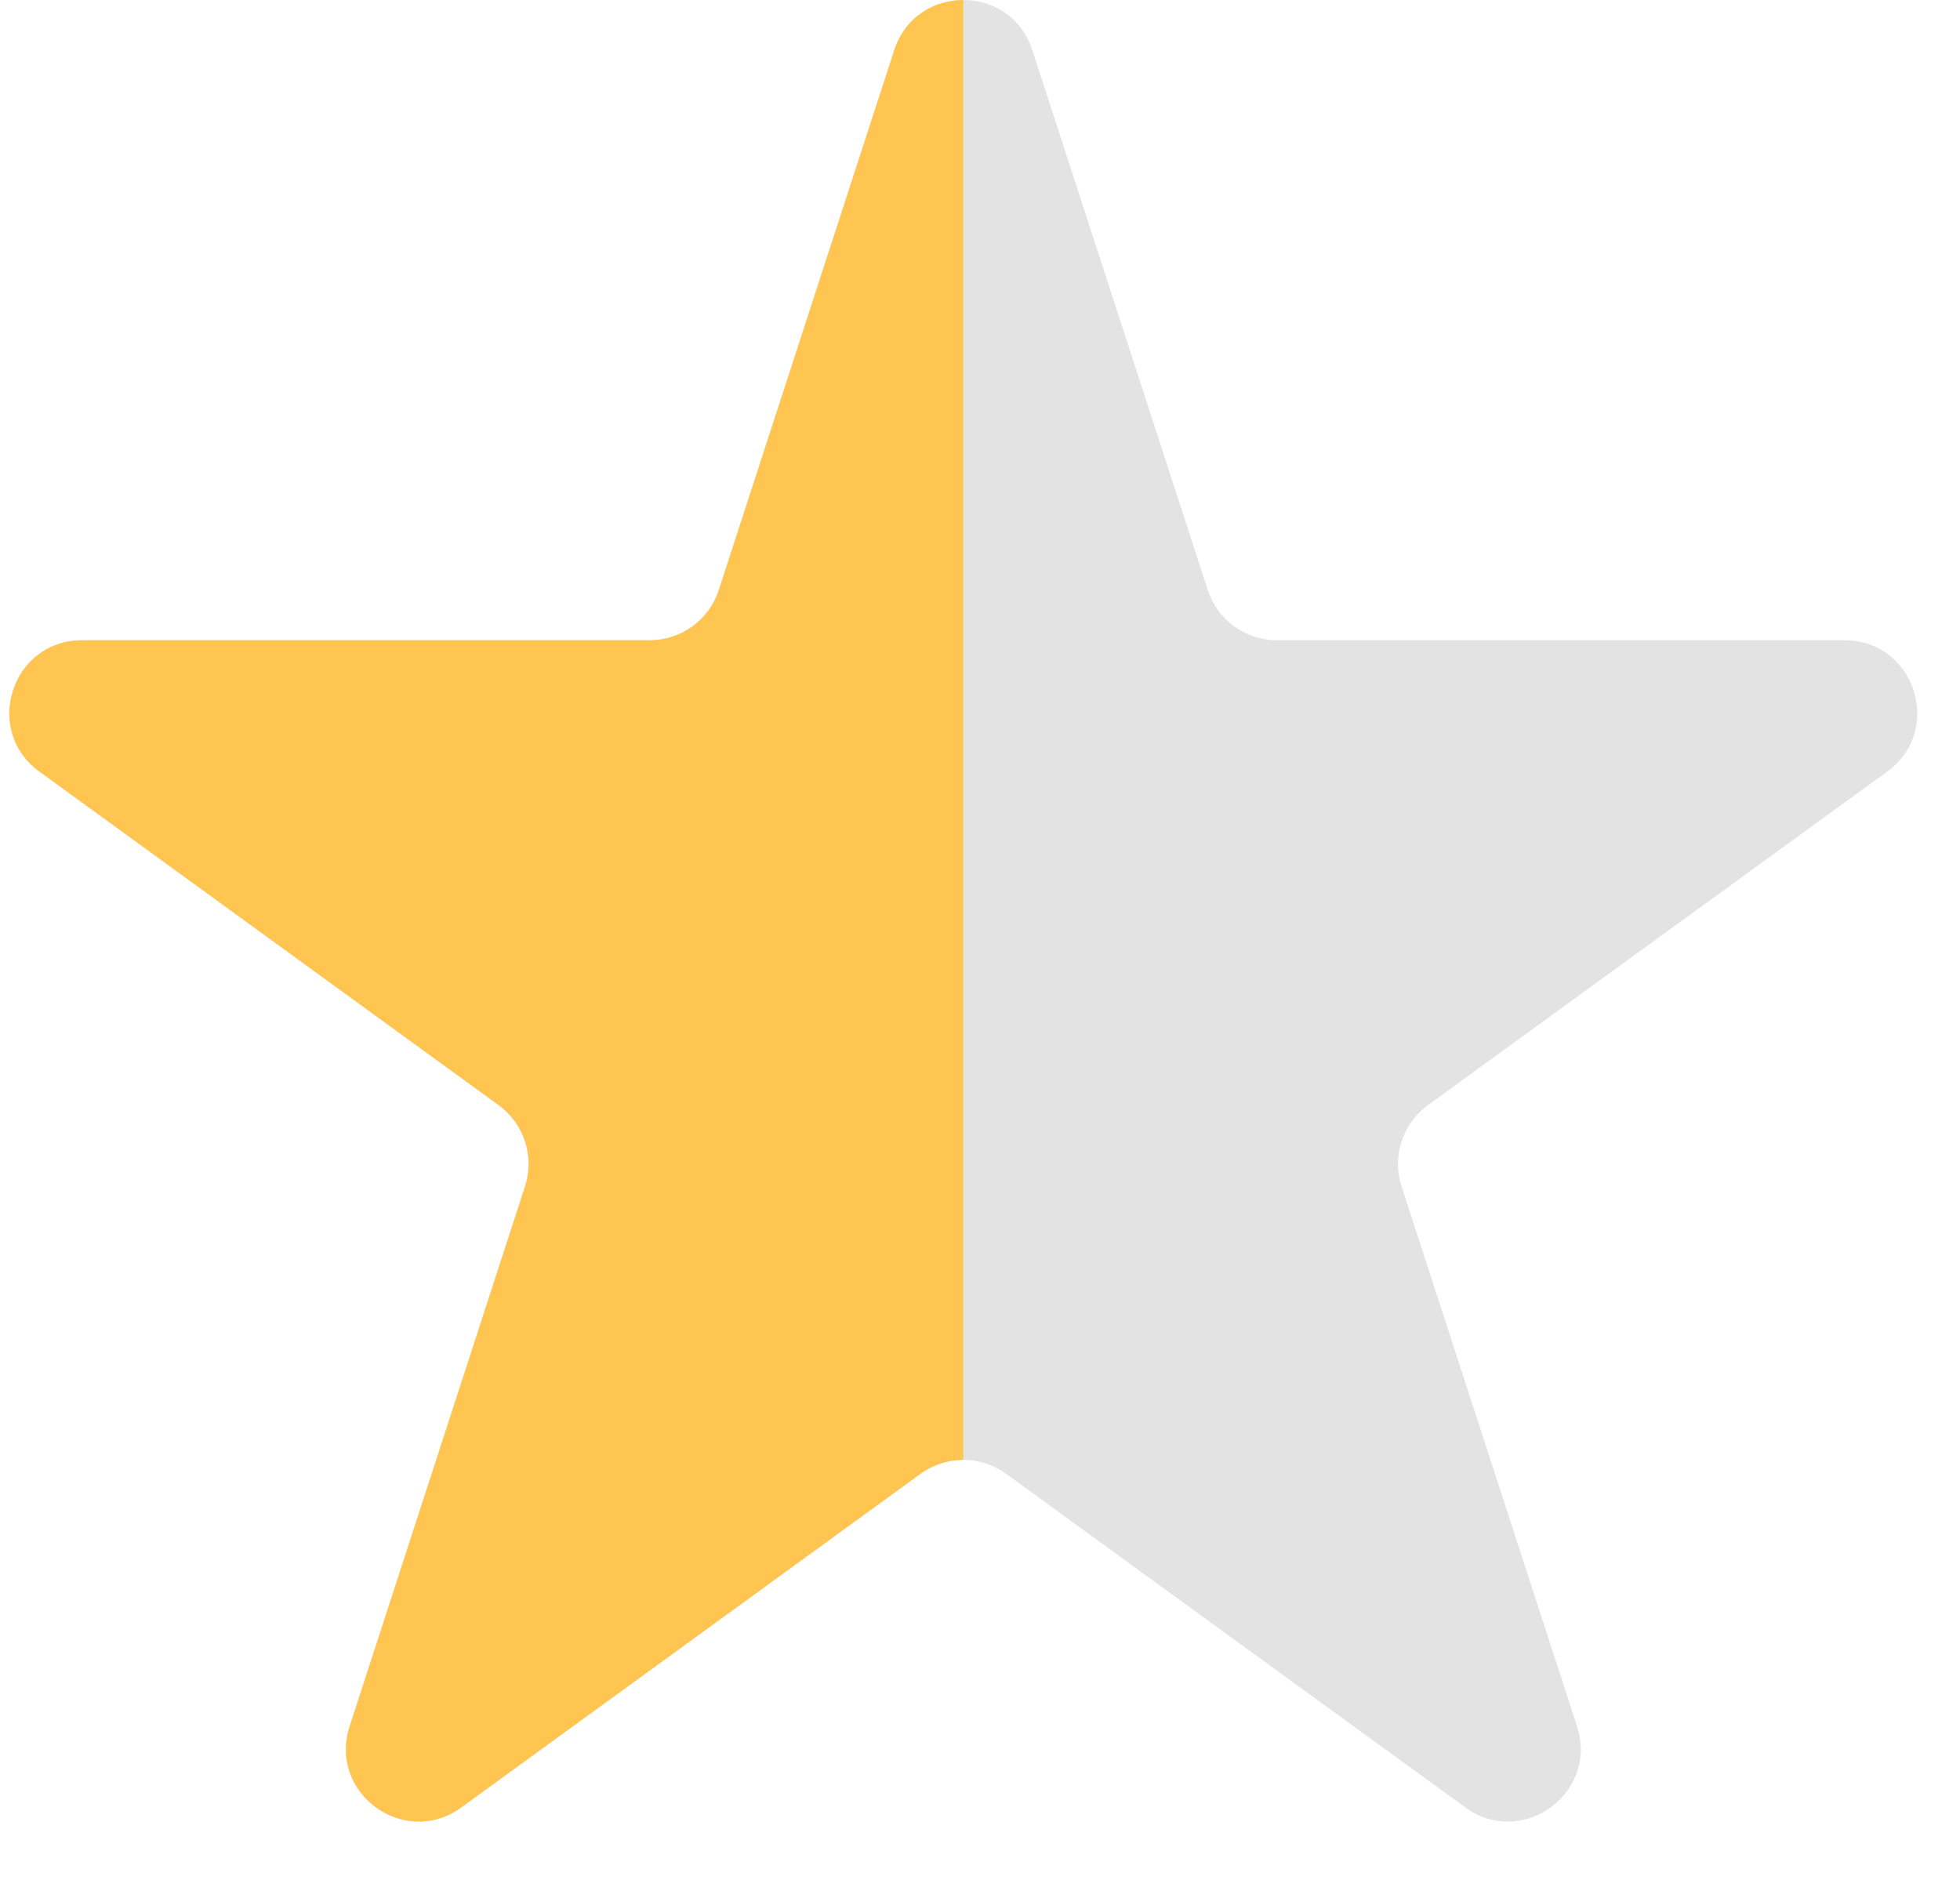
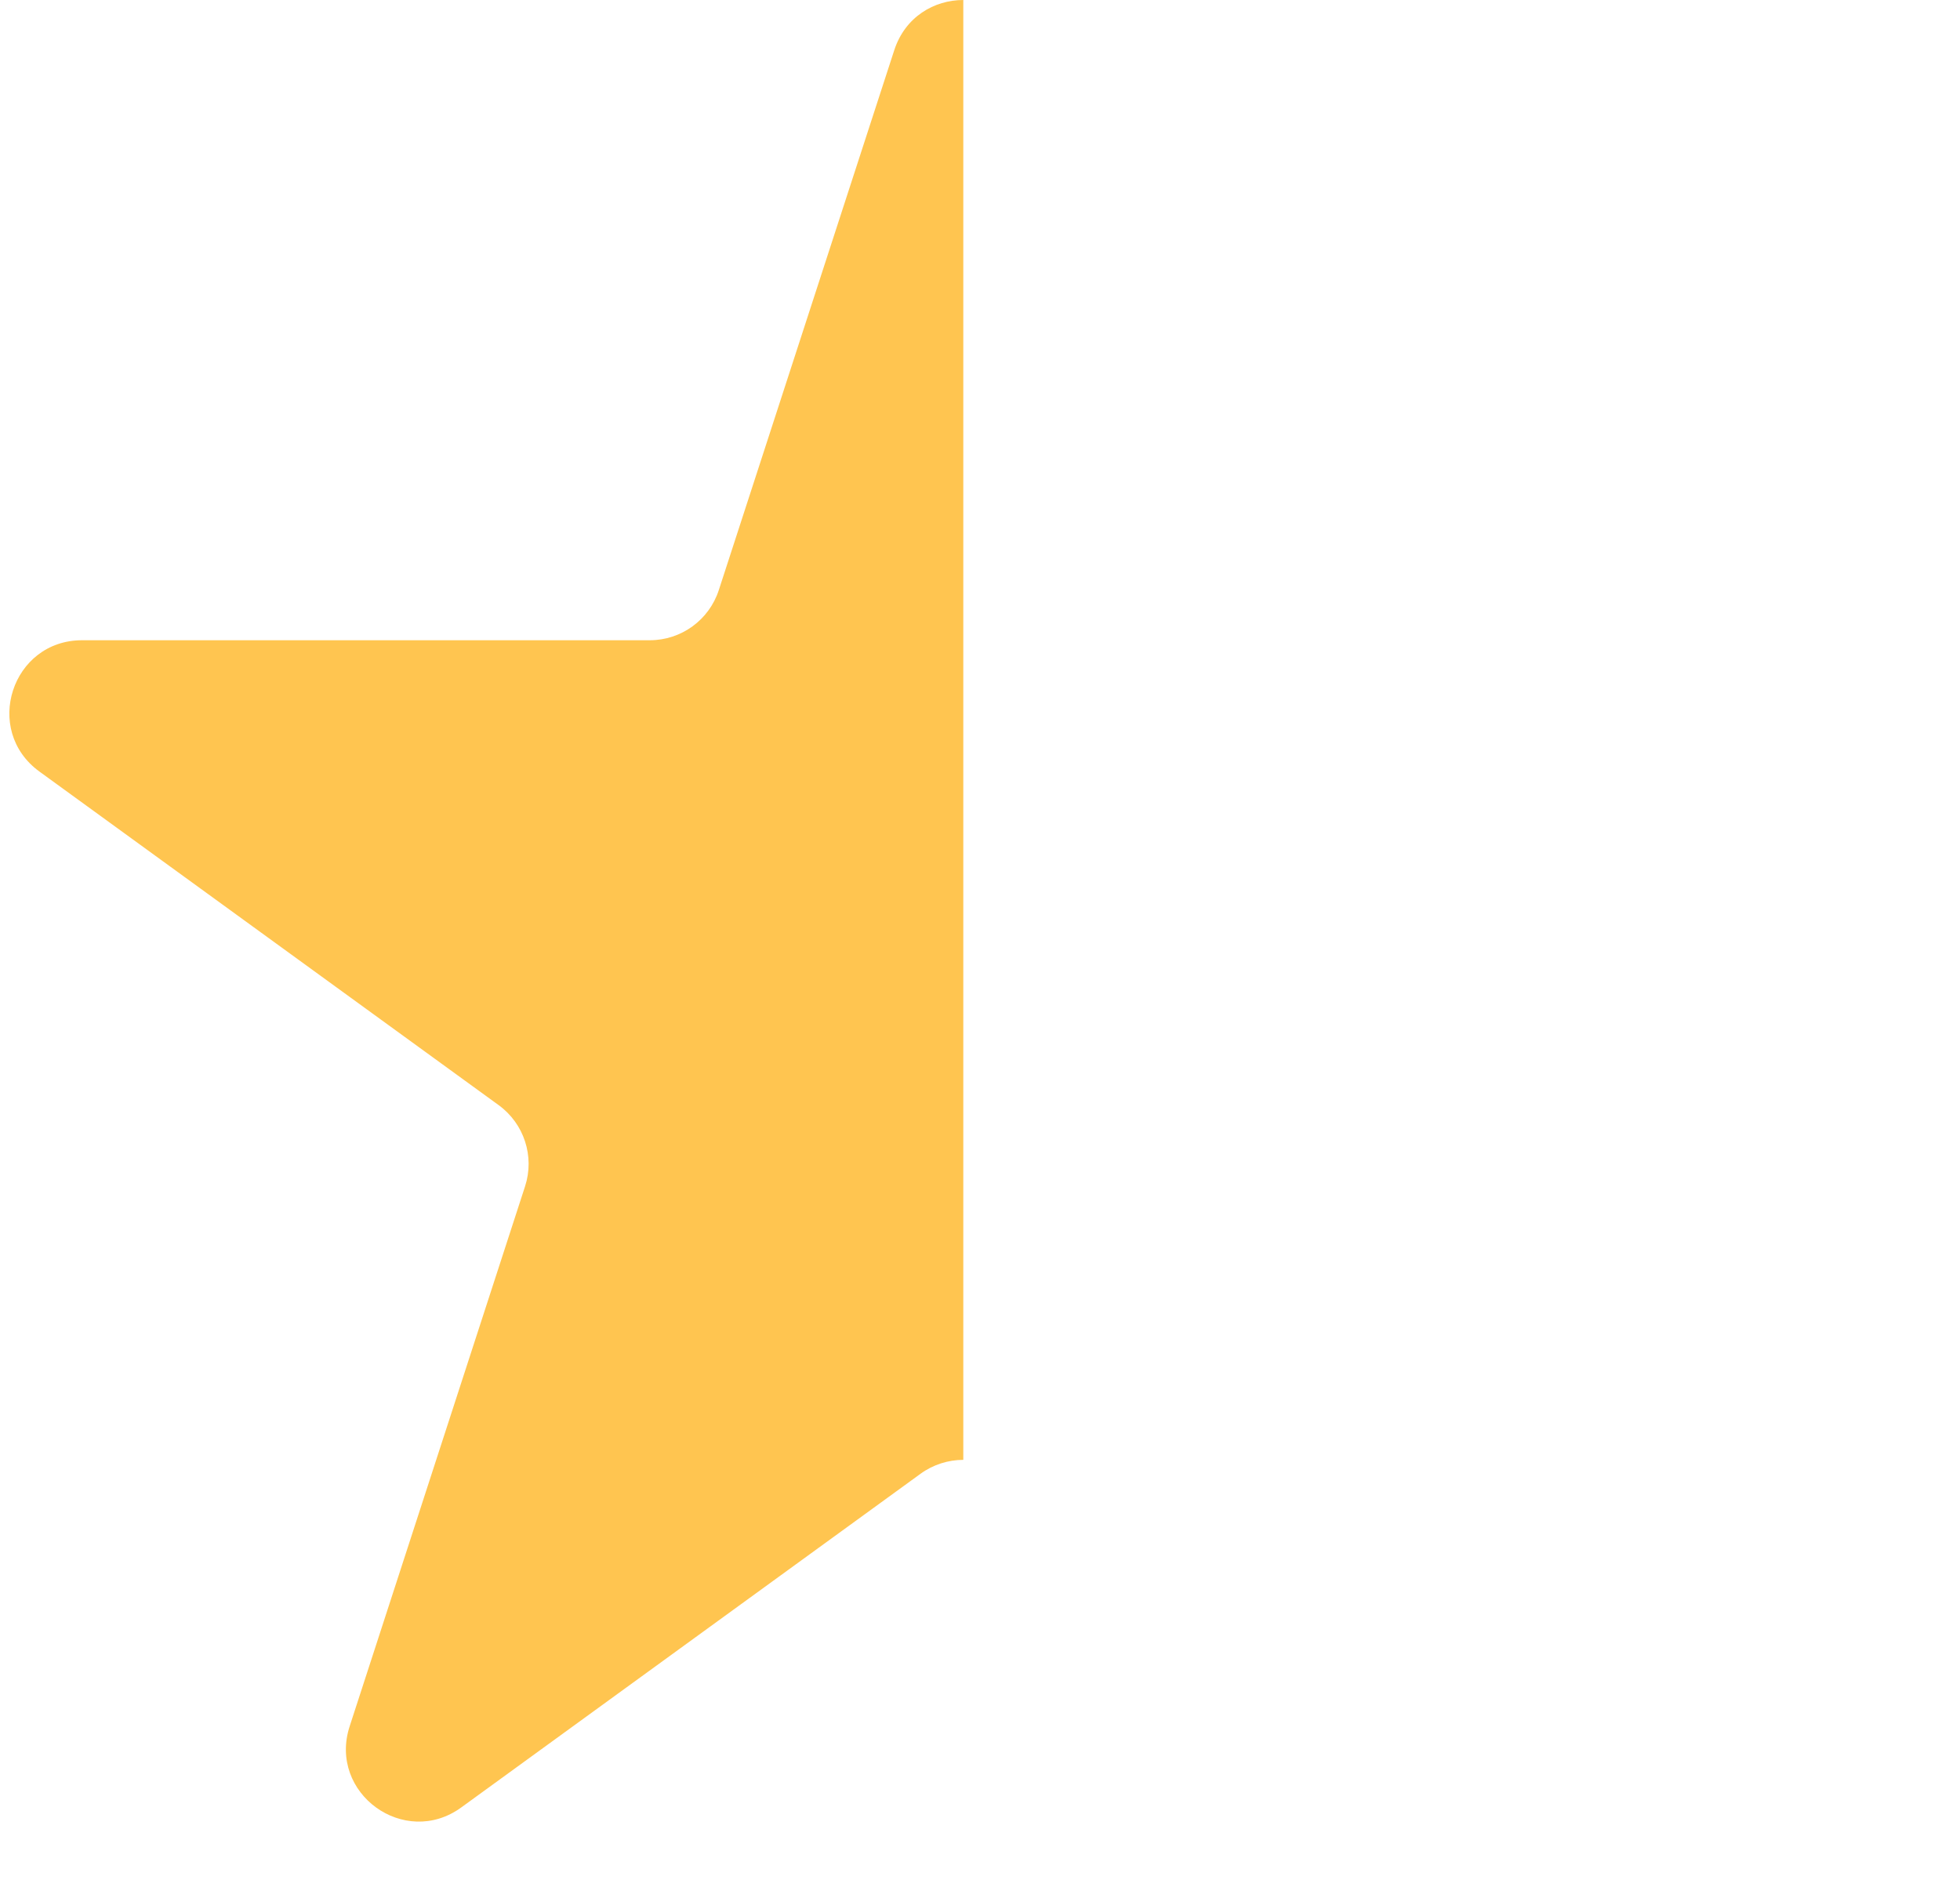
<svg xmlns="http://www.w3.org/2000/svg" width="27" height="26" viewBox="0 0 27 26" fill="none">
-   <path d="M12.319 0.691C12.618 -0.23 13.922 -0.23 14.221 0.691L16.638 8.129C16.772 8.541 17.156 8.82 17.589 8.82H25.409C26.378 8.82 26.781 10.059 25.997 10.629L19.67 15.225C19.32 15.48 19.173 15.931 19.307 16.343L21.724 23.781C22.023 24.703 20.968 25.469 20.185 24.899L13.858 20.302C13.507 20.048 13.033 20.048 12.682 20.302L6.355 24.899C5.572 25.469 4.517 24.703 4.817 23.781L7.233 16.343C7.367 15.931 7.22 15.48 6.87 15.225L0.543 10.629C-0.241 10.059 0.162 8.82 1.131 8.82H8.951C9.385 8.82 9.768 8.541 9.902 8.129L12.319 0.691Z" fill="#E3E3E3" />
  <path d="M12.319 0.691C12.469 0.231 12.869 0 13.27 1.49032e-08V20.111C13.063 20.112 12.857 20.175 12.682 20.302L6.355 24.899C5.572 25.469 4.517 24.703 4.817 23.781L7.233 16.343C7.367 15.931 7.22 15.48 6.87 15.225L0.543 10.629C-0.241 10.059 0.162 8.82 1.131 8.82H8.951C9.385 8.82 9.768 8.541 9.902 8.129L12.319 0.691Z" fill="#FFC550" />
</svg>